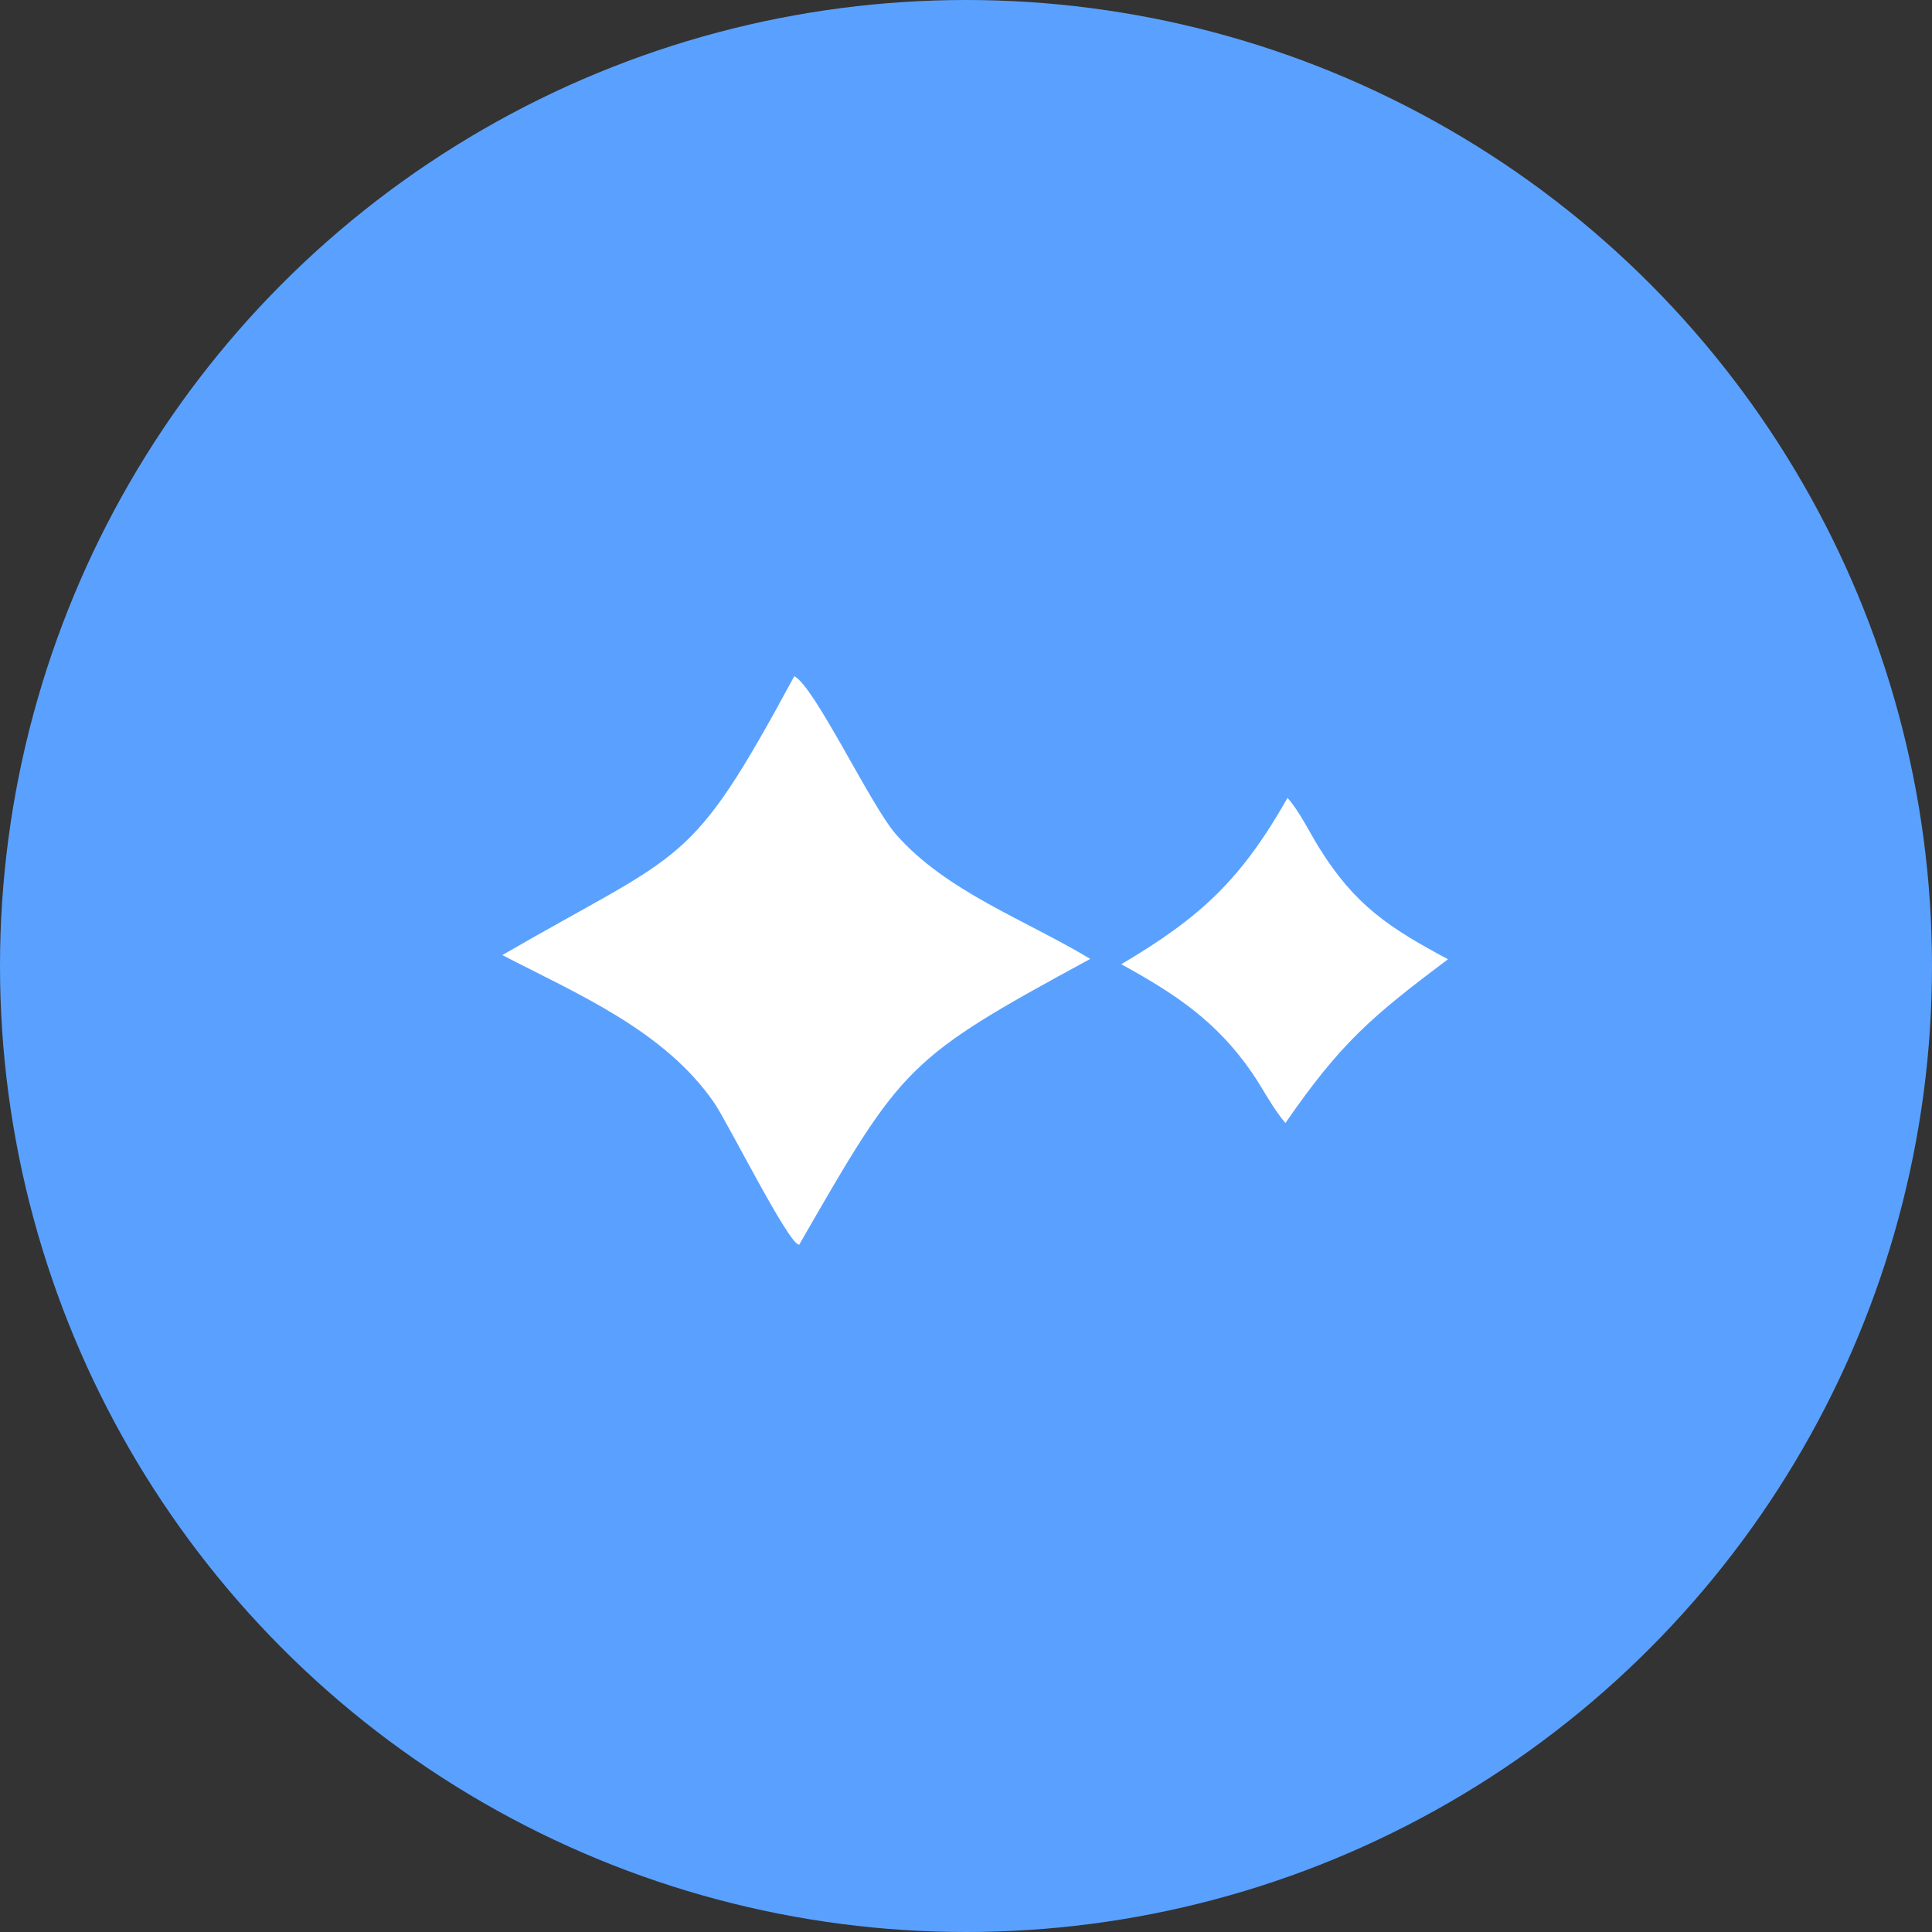
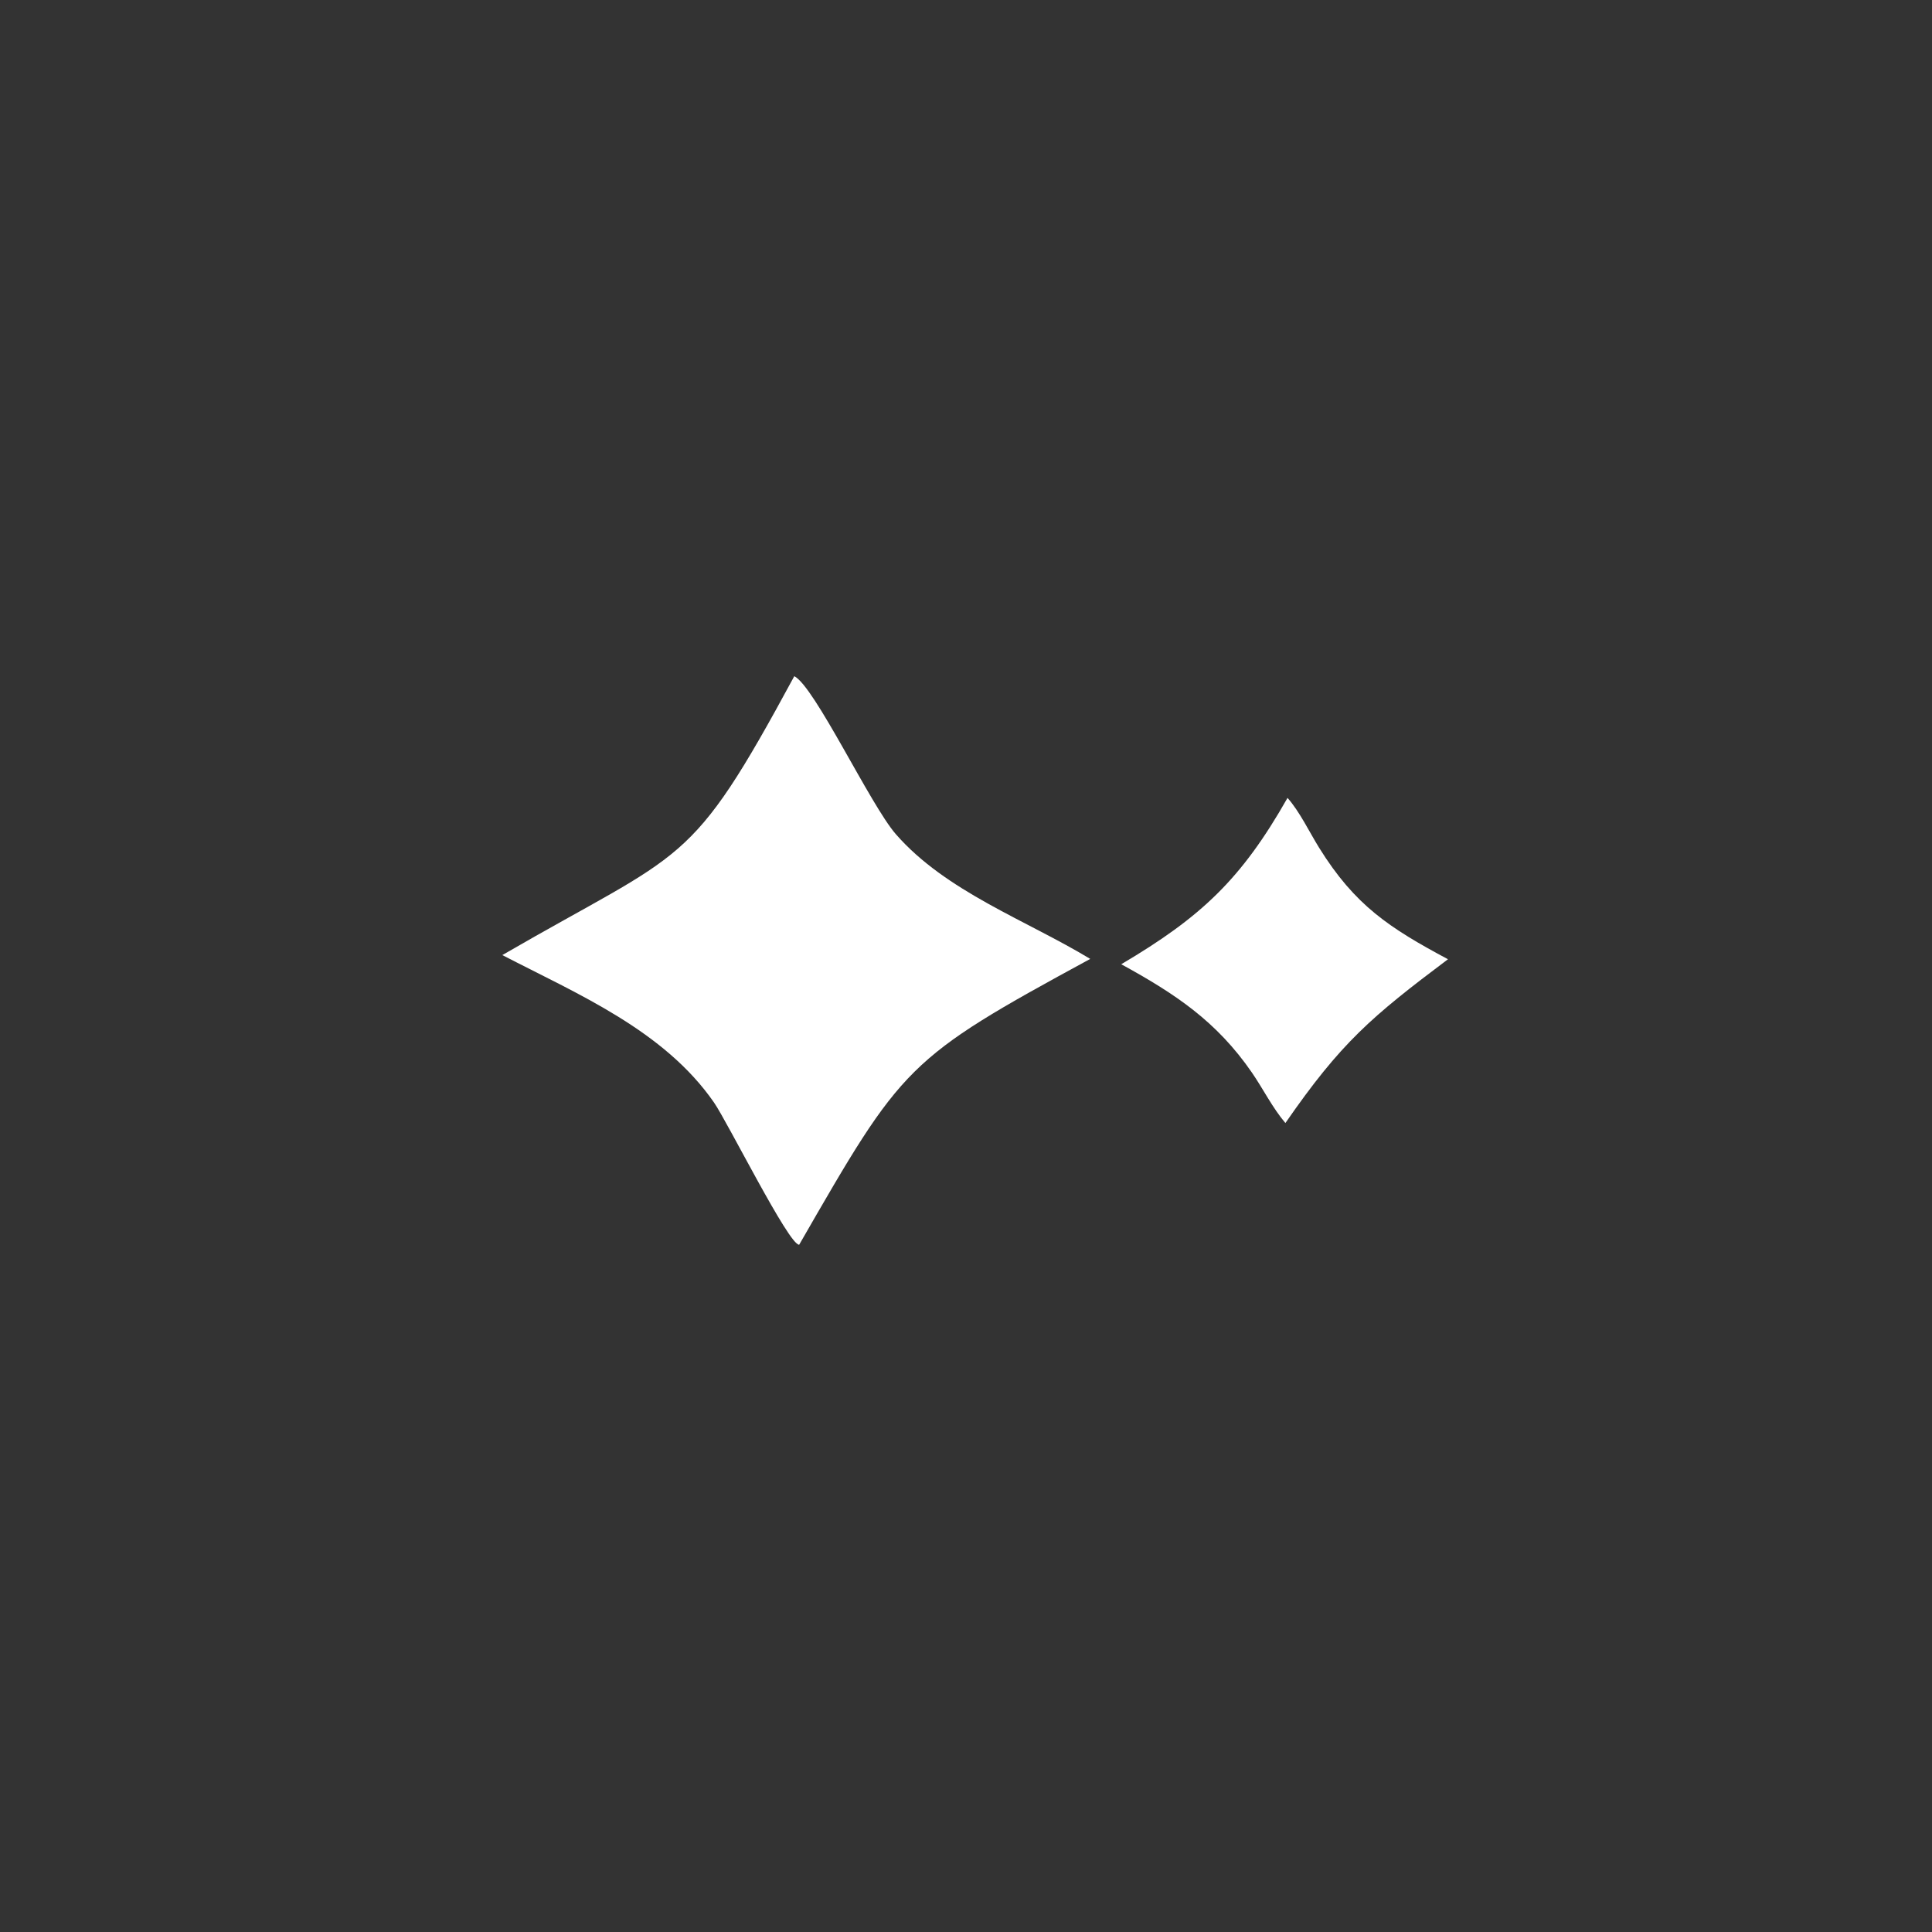
<svg xmlns="http://www.w3.org/2000/svg" width="100" height="100" viewBox="0 0 100 100" fill="none">
  <rect x="0" y="0" width="100" height="100" fill="#333333" stroke="none" />
-   <circle cx="50" cy="50" r="50" fill="#5AA1FF" />
  <path d="M41.112 35C42.165 35.526 45.049 41.663 46.368 43.176C48.956 46.145 53.114 47.626 56.431 49.633C46.881 54.822 46.738 55.095 41.365 64.427C40.836 64.458 37.66 58.08 36.957 57.066C34.369 53.329 29.903 51.457 26 49.435C35.536 43.909 35.666 45.073 41.112 35Z" fill="white" />
  <path d="M66.642 41.299C67.269 42.007 67.776 43.072 68.28 43.883C70.13 46.864 71.92 48.032 74.947 49.65C70.975 52.635 69.407 53.971 66.532 58.128C65.869 57.35 65.381 56.364 64.799 55.517C62.969 52.86 60.83 51.441 58.036 49.909C62.18 47.461 64.255 45.504 66.642 41.299Z" fill="white" />
</svg>